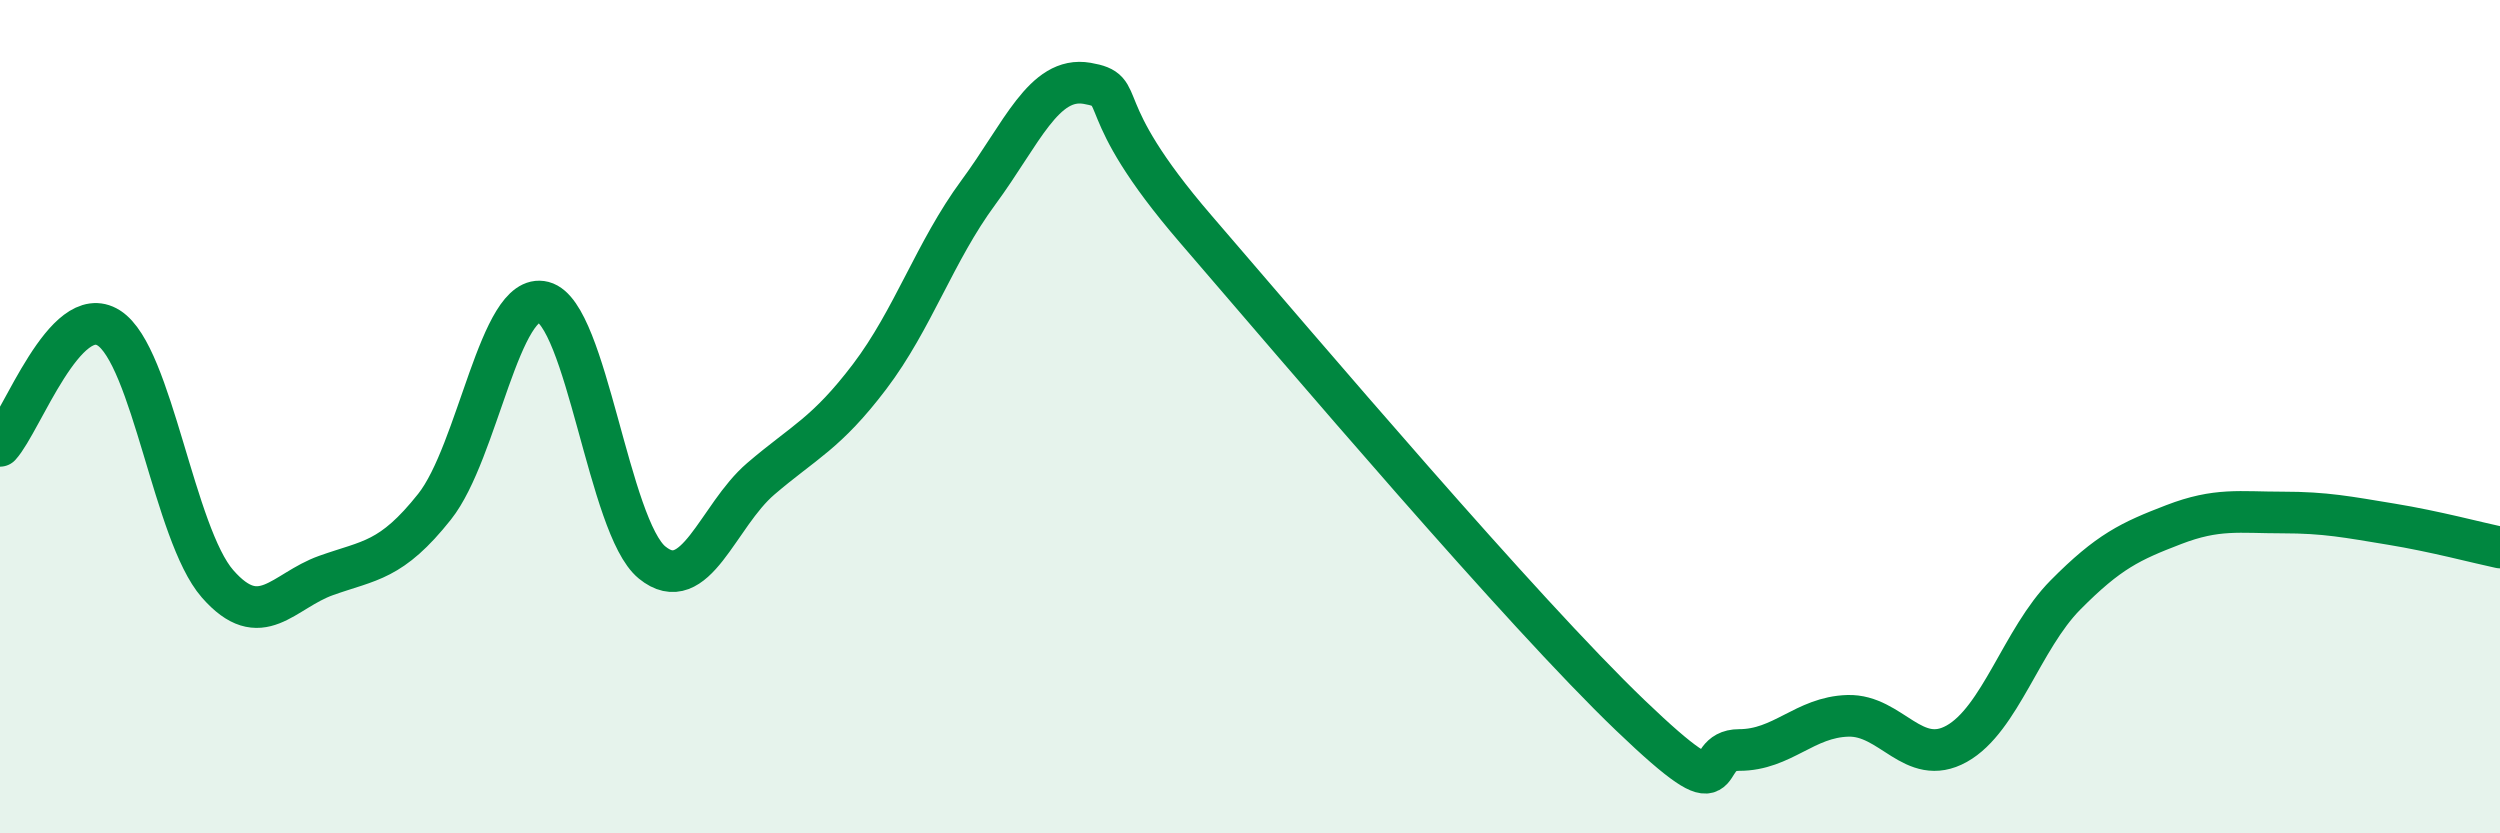
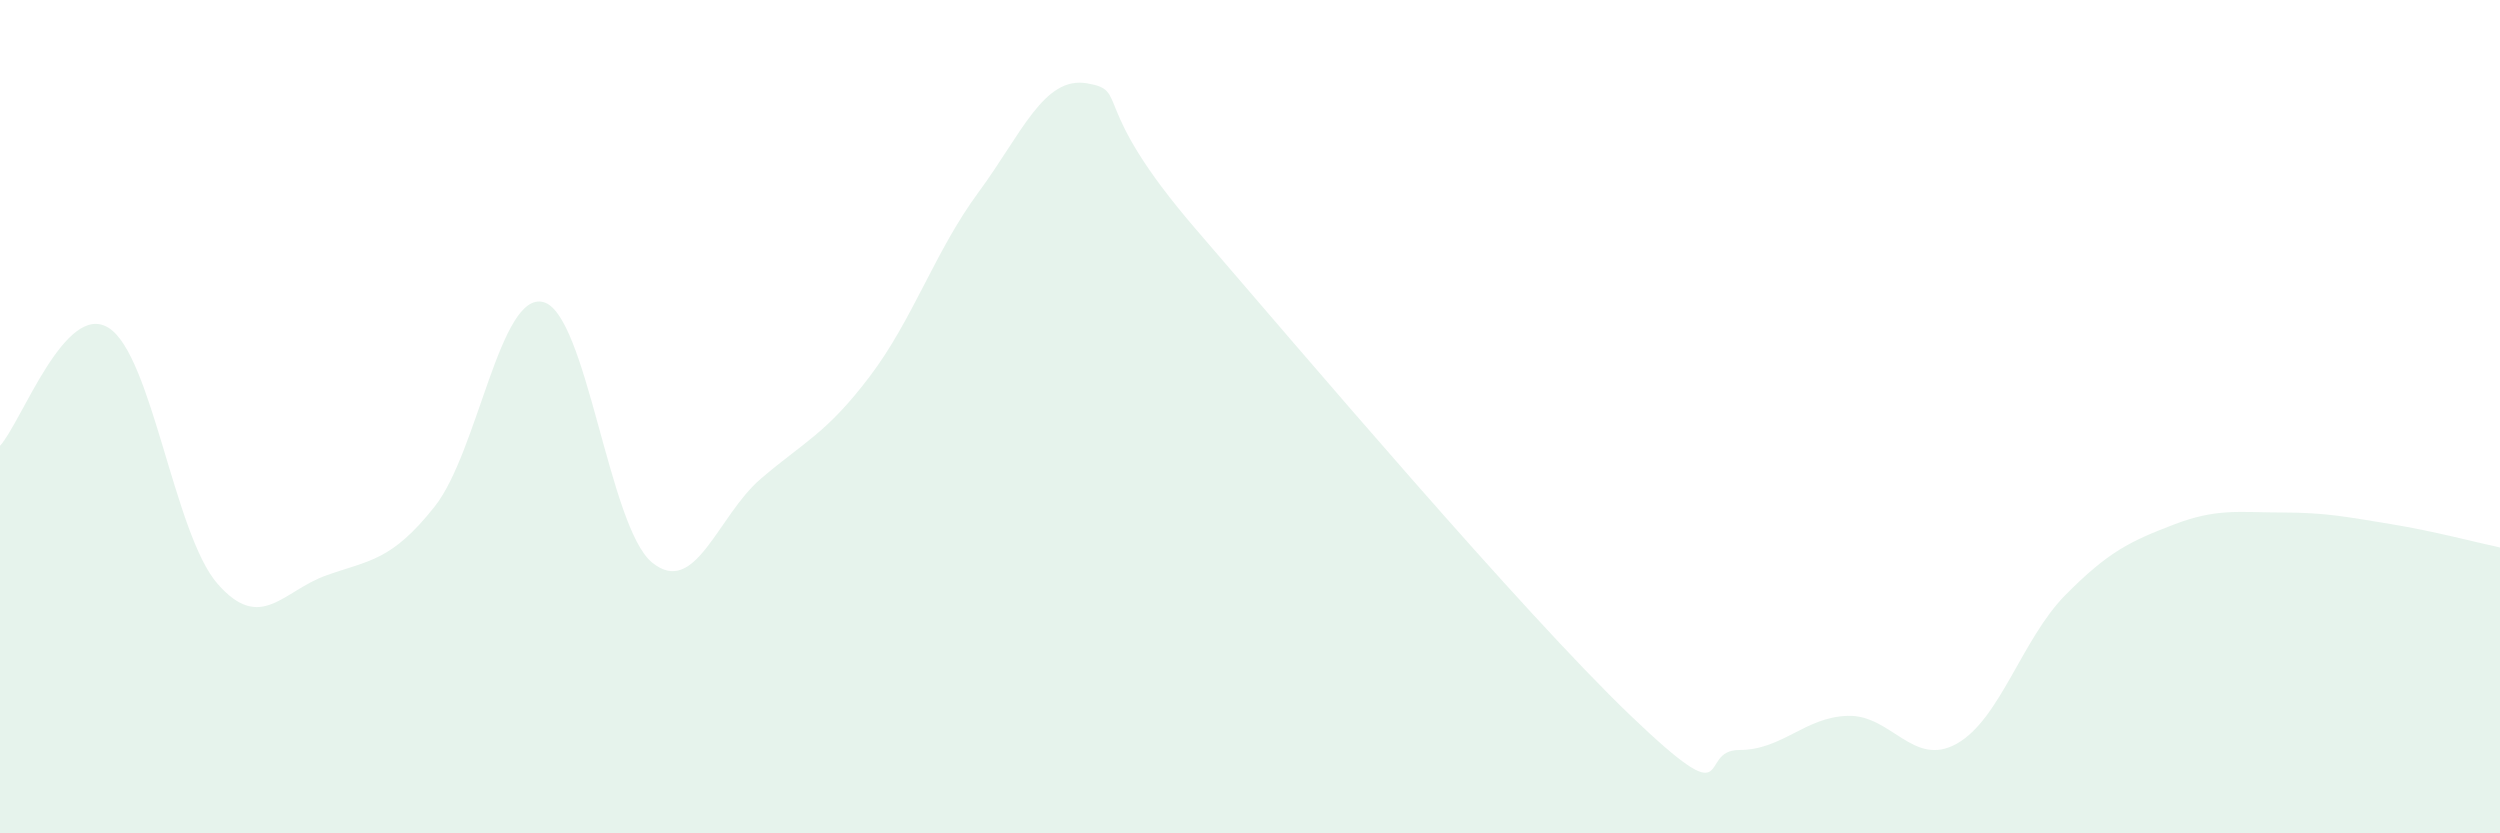
<svg xmlns="http://www.w3.org/2000/svg" width="60" height="20" viewBox="0 0 60 20">
  <path d="M 0,10.7 C 0.52,10.13 1.57,7.21 2.61,7.87 C 3.65,8.53 4.18,12.82 5.22,14.01 C 6.26,15.2 6.79,14.18 7.83,13.81 C 8.87,13.44 9.39,13.47 10.43,12.16 C 11.47,10.85 12,6.98 13.04,7.25 C 14.08,7.52 14.61,12.65 15.65,13.5 C 16.69,14.35 17.22,12.38 18.26,11.49 C 19.3,10.6 19.83,10.41 20.87,9.04 C 21.91,7.67 22.44,6.03 23.48,4.62 C 24.52,3.21 25.05,1.82 26.09,2 C 27.13,2.18 26.09,2.47 28.7,5.5 C 31.31,8.53 36.52,14.67 39.13,17.17 C 41.74,19.67 40.7,18 41.74,18 C 42.78,18 43.31,17.21 44.35,17.18 C 45.39,17.15 45.92,18.43 46.96,17.85 C 48,17.27 48.53,15.33 49.57,14.28 C 50.61,13.23 51.13,12.99 52.17,12.59 C 53.21,12.19 53.74,12.3 54.78,12.3 C 55.82,12.3 56.35,12.41 57.39,12.58 C 58.43,12.75 59.48,13.03 60,13.14L60 20L0 20Z" fill="#008740" opacity="0.1" stroke-linecap="round" stroke-linejoin="round" />
-   <path d="M 0,10.7 C 0.52,10.13 1.57,7.21 2.61,7.87 C 3.65,8.53 4.18,12.82 5.22,14.01 C 6.26,15.2 6.79,14.18 7.83,13.81 C 8.87,13.44 9.39,13.47 10.43,12.16 C 11.47,10.85 12,6.98 13.04,7.25 C 14.08,7.52 14.61,12.65 15.65,13.5 C 16.69,14.35 17.22,12.38 18.26,11.49 C 19.3,10.6 19.83,10.41 20.87,9.04 C 21.91,7.67 22.44,6.03 23.48,4.62 C 24.52,3.21 25.05,1.82 26.09,2 C 27.13,2.18 26.09,2.47 28.7,5.5 C 31.31,8.53 36.52,14.67 39.13,17.17 C 41.74,19.67 40.7,18 41.74,18 C 42.78,18 43.31,17.21 44.35,17.18 C 45.39,17.15 45.92,18.43 46.96,17.85 C 48,17.27 48.53,15.33 49.57,14.28 C 50.61,13.23 51.13,12.99 52.17,12.59 C 53.21,12.19 53.74,12.3 54.78,12.3 C 55.82,12.3 56.35,12.41 57.39,12.58 C 58.43,12.75 59.48,13.03 60,13.14" stroke="#008740" stroke-width="1" fill="none" stroke-linecap="round" stroke-linejoin="round" />
</svg>